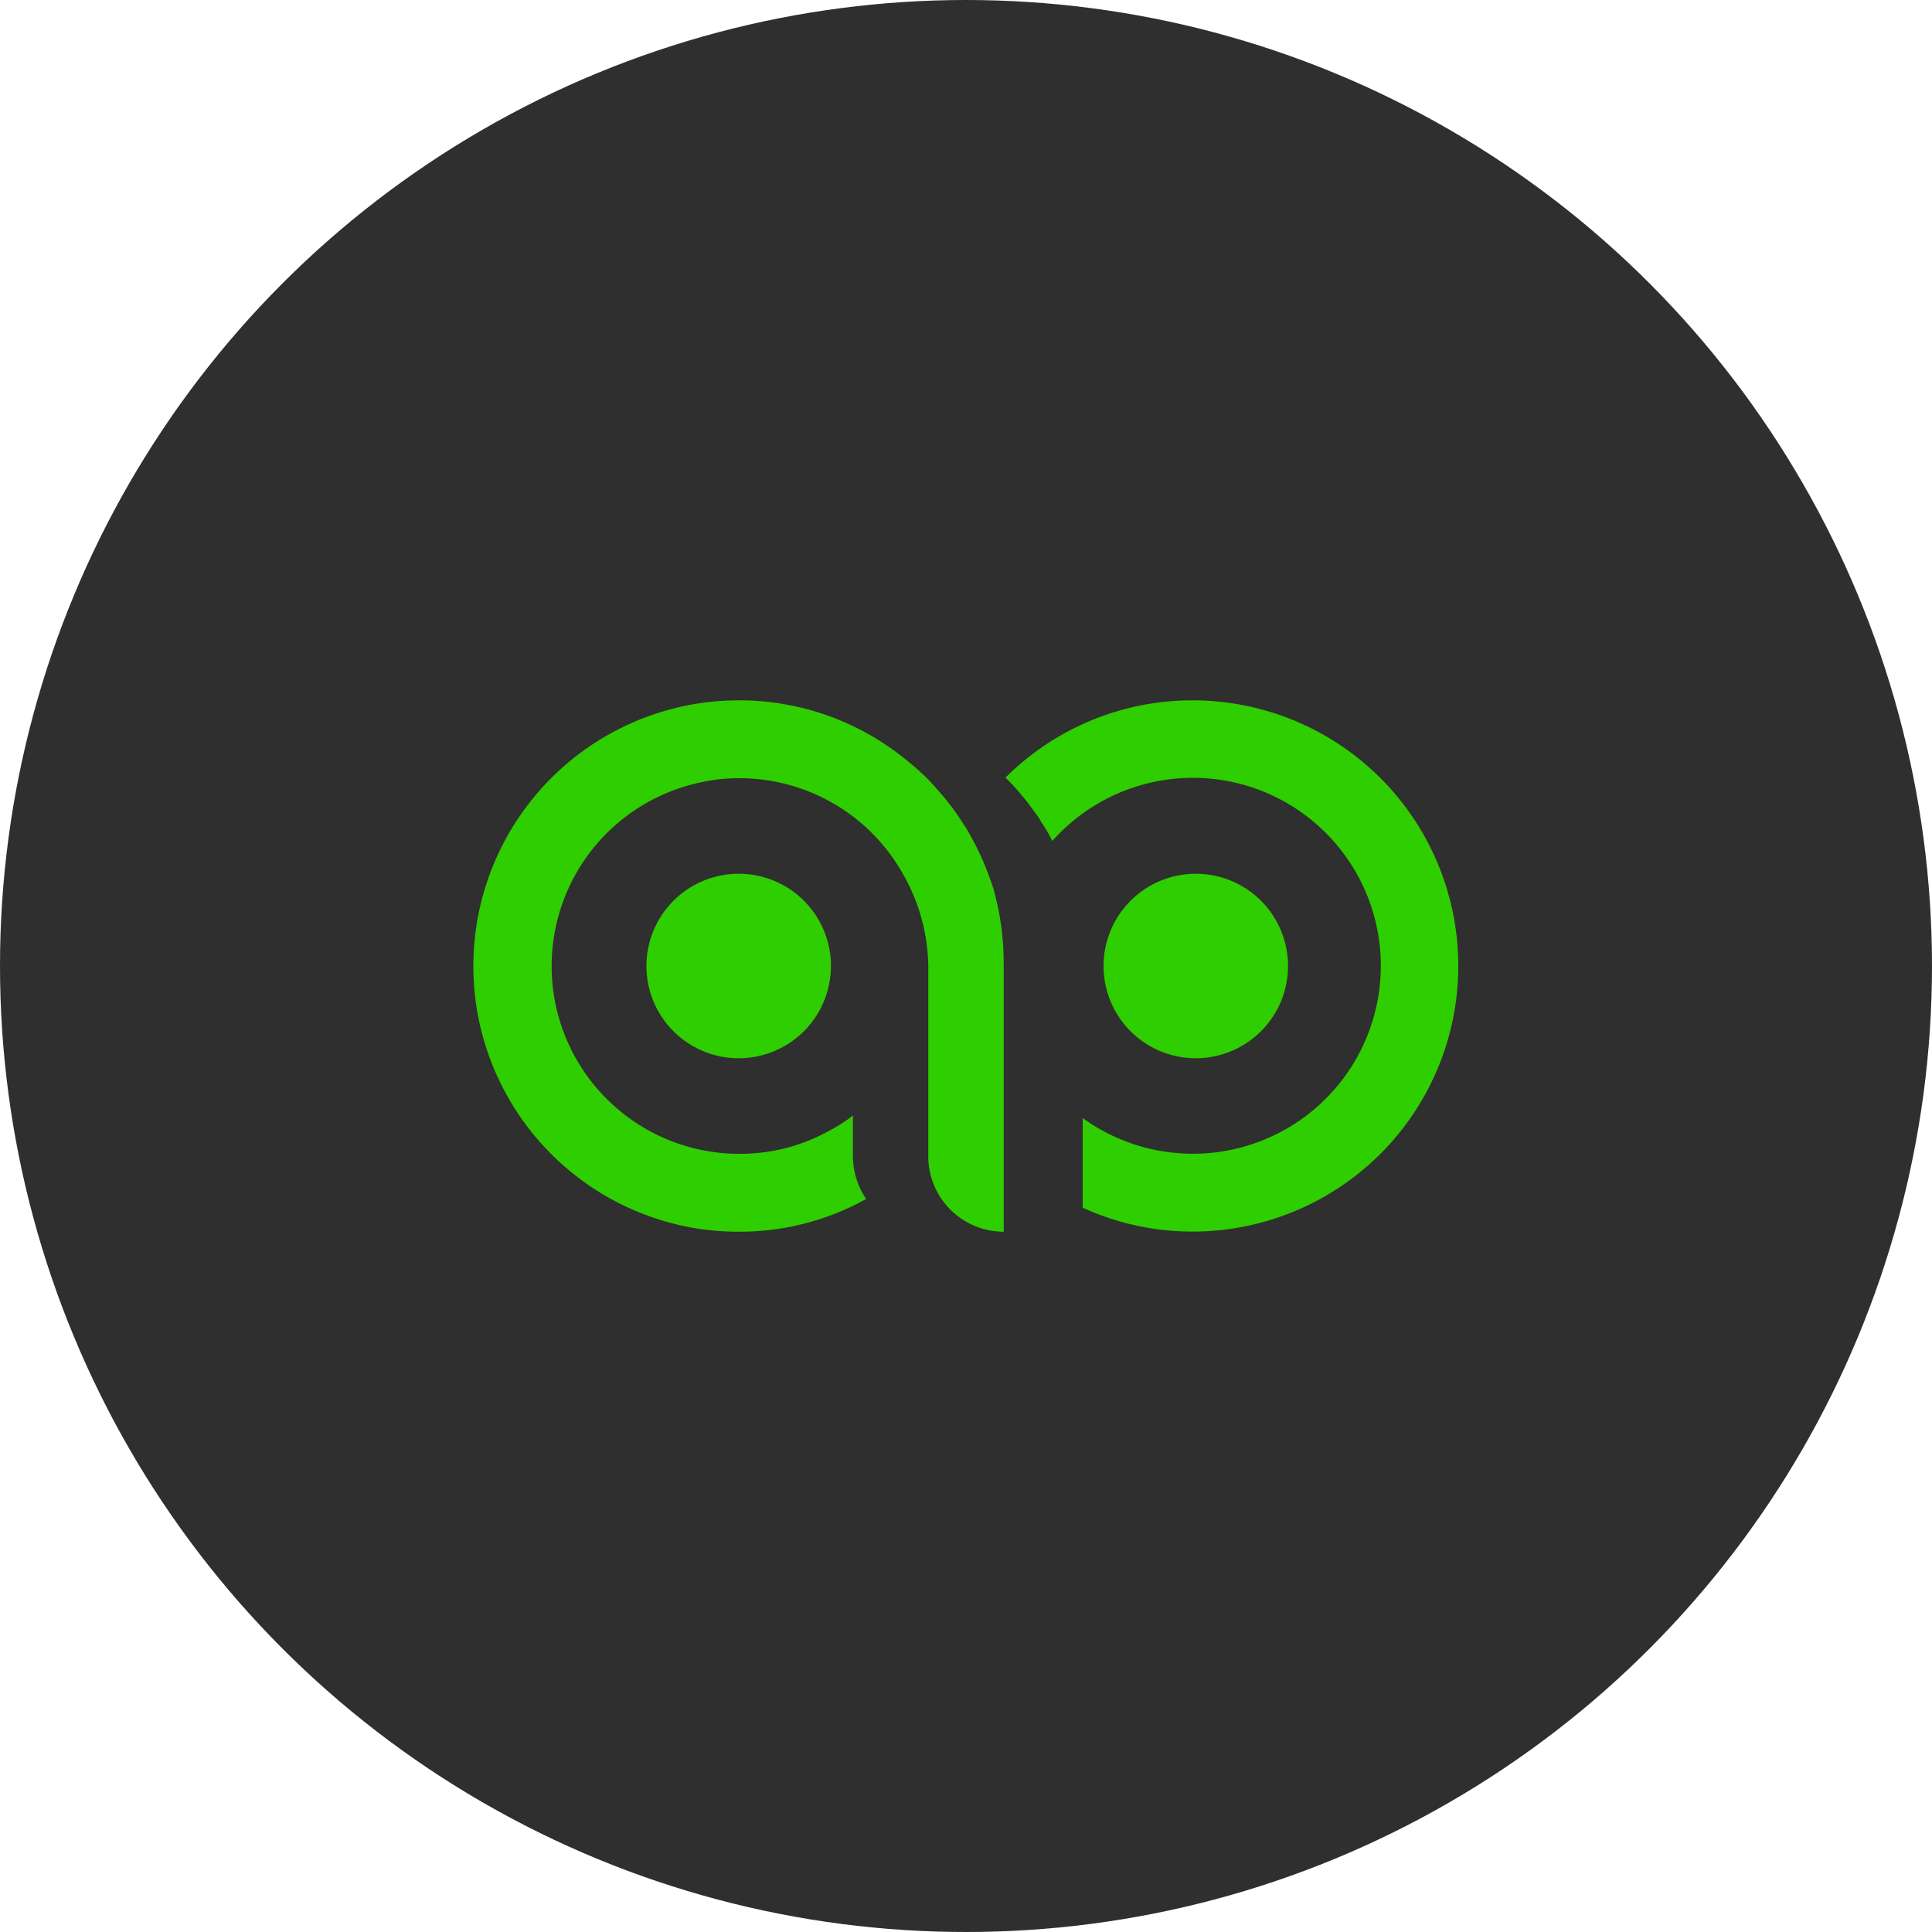
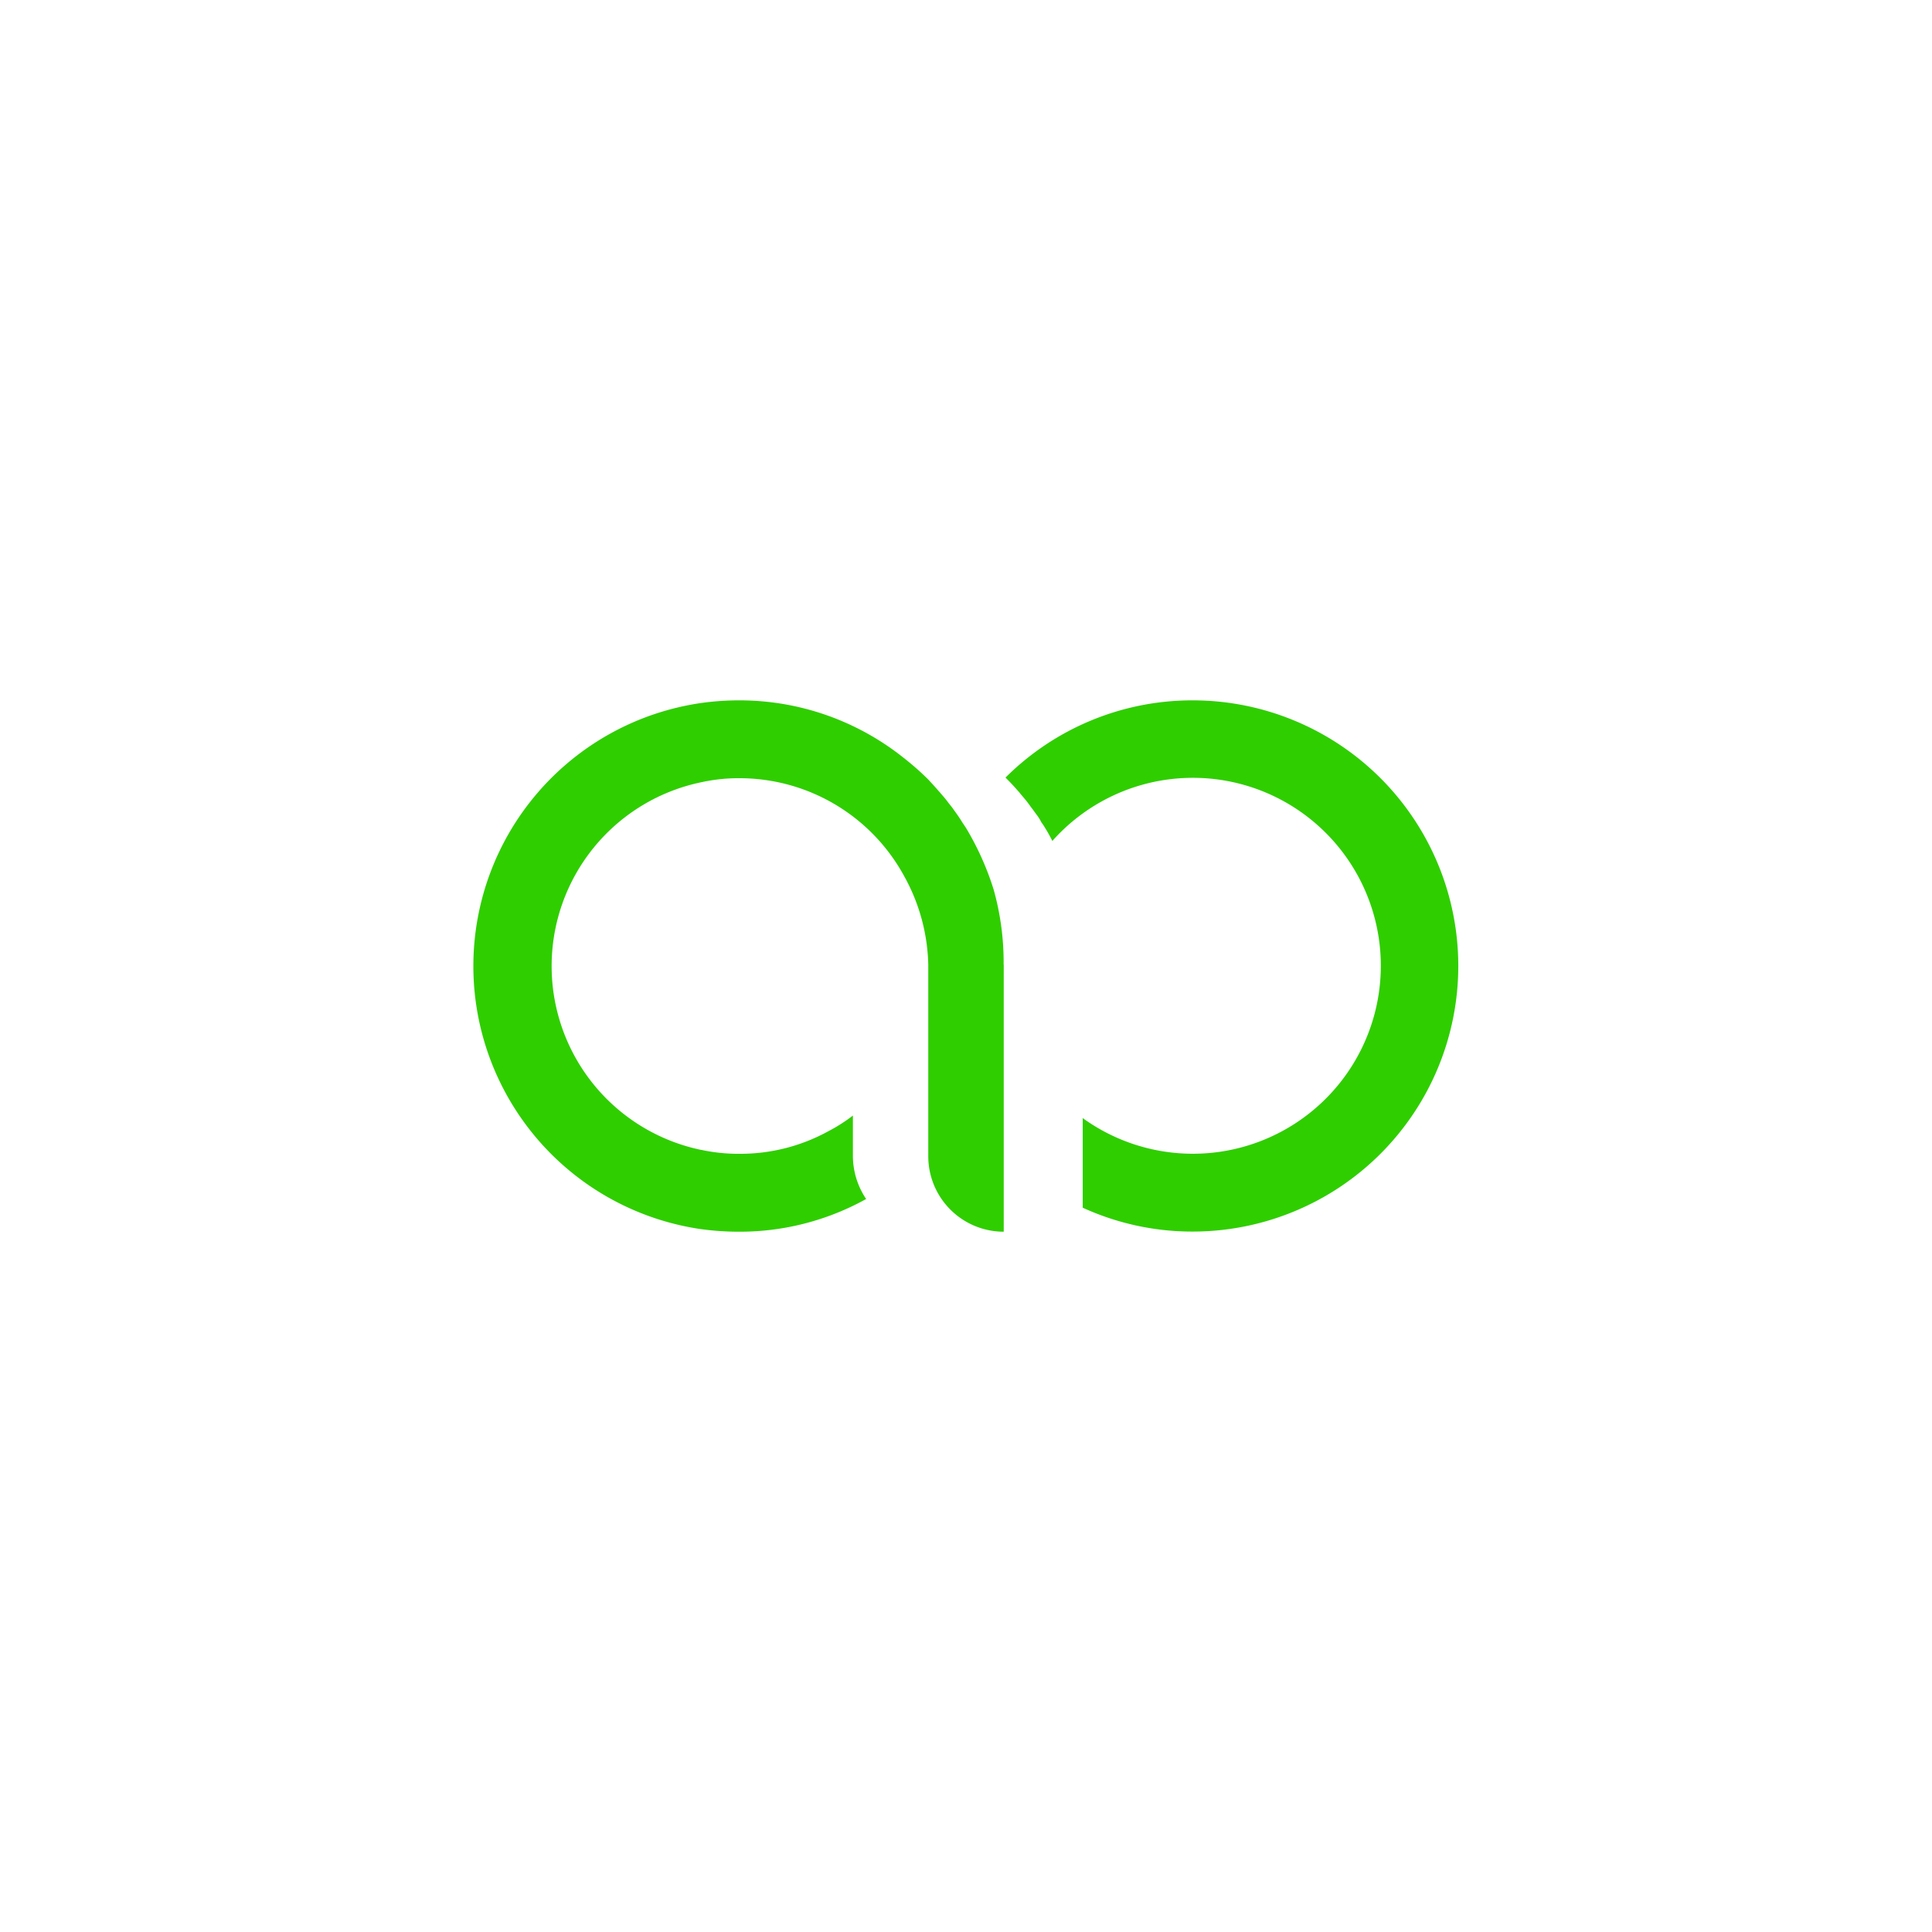
<svg xmlns="http://www.w3.org/2000/svg" width="94" height="94" viewBox="0 0 94 94">
  <g id="Group_4444" data-name="Group 4444" transform="translate(-364 -10296)">
-     <circle id="Ellipse_74" data-name="Ellipse 74" cx="47" cy="47" r="47" transform="translate(364 10296)" fill="#2f2f2f" />
    <g id="Group_1862" data-name="Group 1862" transform="translate(387.047 10330.076)">
      <g id="Group_6" data-name="Group 6" transform="translate(0 0)">
        <path id="Path_15" data-name="Path 15" d="M227.02,0a12.87,12.87,0,0,0-9.108,3.758l.086.086c.186.187.359.373.531.574a.617.617,0,0,1,.086.1c.129.158.273.315.4.488.057.072.1.143.158.215.1.129.186.258.287.387a2.526,2.526,0,0,1,.2.33,2.666,2.666,0,0,1,.172.258,7.235,7.235,0,0,1,.359.645,9.145,9.145,0,1,1,1.477,13.483v4.36a12.794,12.794,0,0,0,5.35,1.162A12.923,12.923,0,1,0,227.02,0" transform="translate(-192.037 -0.001)" fill="#2fce00" />
        <path id="Path_16" data-name="Path 16" d="M134.537,12.853v13a3.673,3.673,0,0,1-3.672-3.686V12.853a9.274,9.274,0,0,0-1.19-4.332,9.122,9.122,0,0,0-8-4.733,8.4,8.4,0,0,0-1.807.187,9.135,9.135,0,0,0-.043,17.9h.014a8.567,8.567,0,0,0,1.836.187,8.88,8.88,0,0,0,4.332-1.1,7.959,7.959,0,0,0,1.191-.76v1.965a3.765,3.765,0,0,0,.645,2.094,12.651,12.651,0,0,1-6.168,1.592,13.69,13.69,0,0,1-1.893-.129A12.933,12.933,0,0,1,119.807.13,13.277,13.277,0,0,1,121.671,0a12.8,12.8,0,0,1,8,2.8,13.554,13.554,0,0,1,1.19,1.047c.172.187.344.373.517.574a.64.64,0,0,1,.086.1c.143.158.272.315.4.488l.172.215c.086.129.187.258.273.387.072.1.143.215.215.33l.172.258a13.793,13.793,0,0,1,1.348,3,13.081,13.081,0,0,1,.488,3.658" transform="translate(-108.748 -0.001)" fill="#2fce00" />
-         <path id="Path_17" data-name="Path 17" d="M153.185,40.078A4.488,4.488,0,1,1,148.7,35.59a4.487,4.487,0,0,1,4.487,4.488" transform="translate(-135.804 -27.154)" fill="#2fce00" />
-         <path id="Path_18" data-name="Path 18" d="M247.014,40.078a4.488,4.488,0,1,1-4.487-4.488,4.487,4.487,0,0,1,4.487,4.488" transform="translate(-207.393 -27.154)" fill="#2fce00" />
      </g>
    </g>
  </g>
</svg>